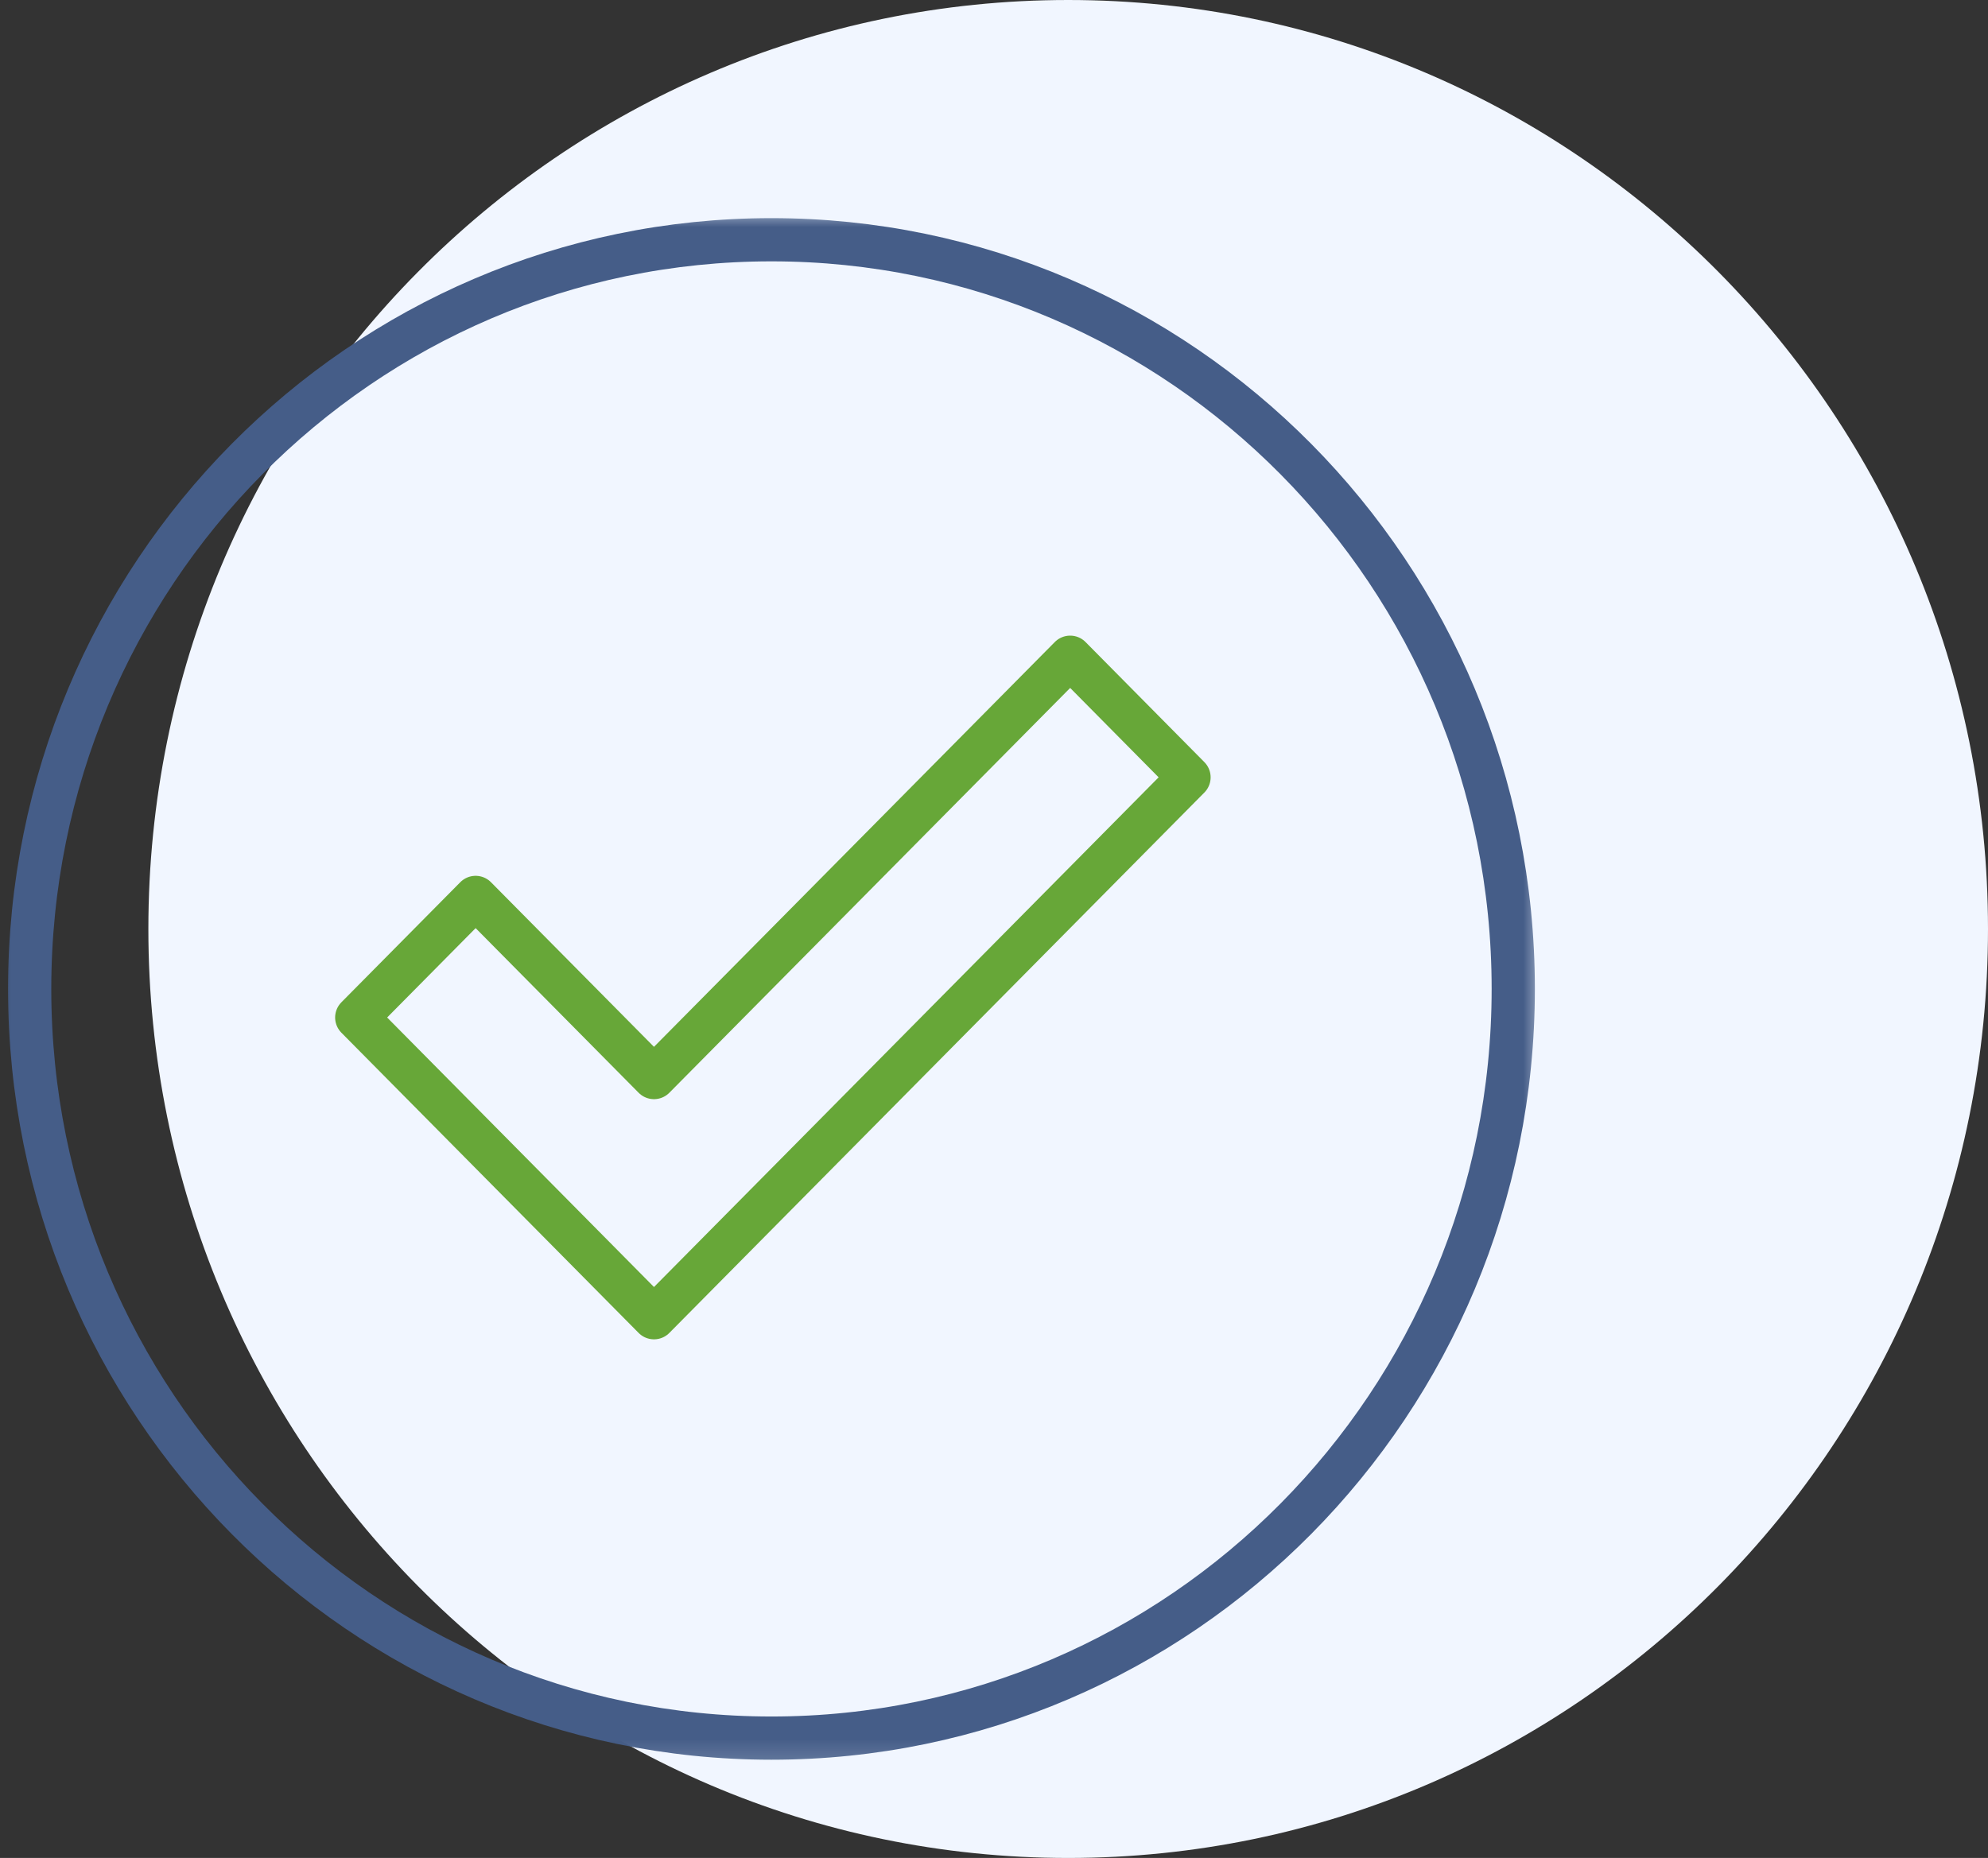
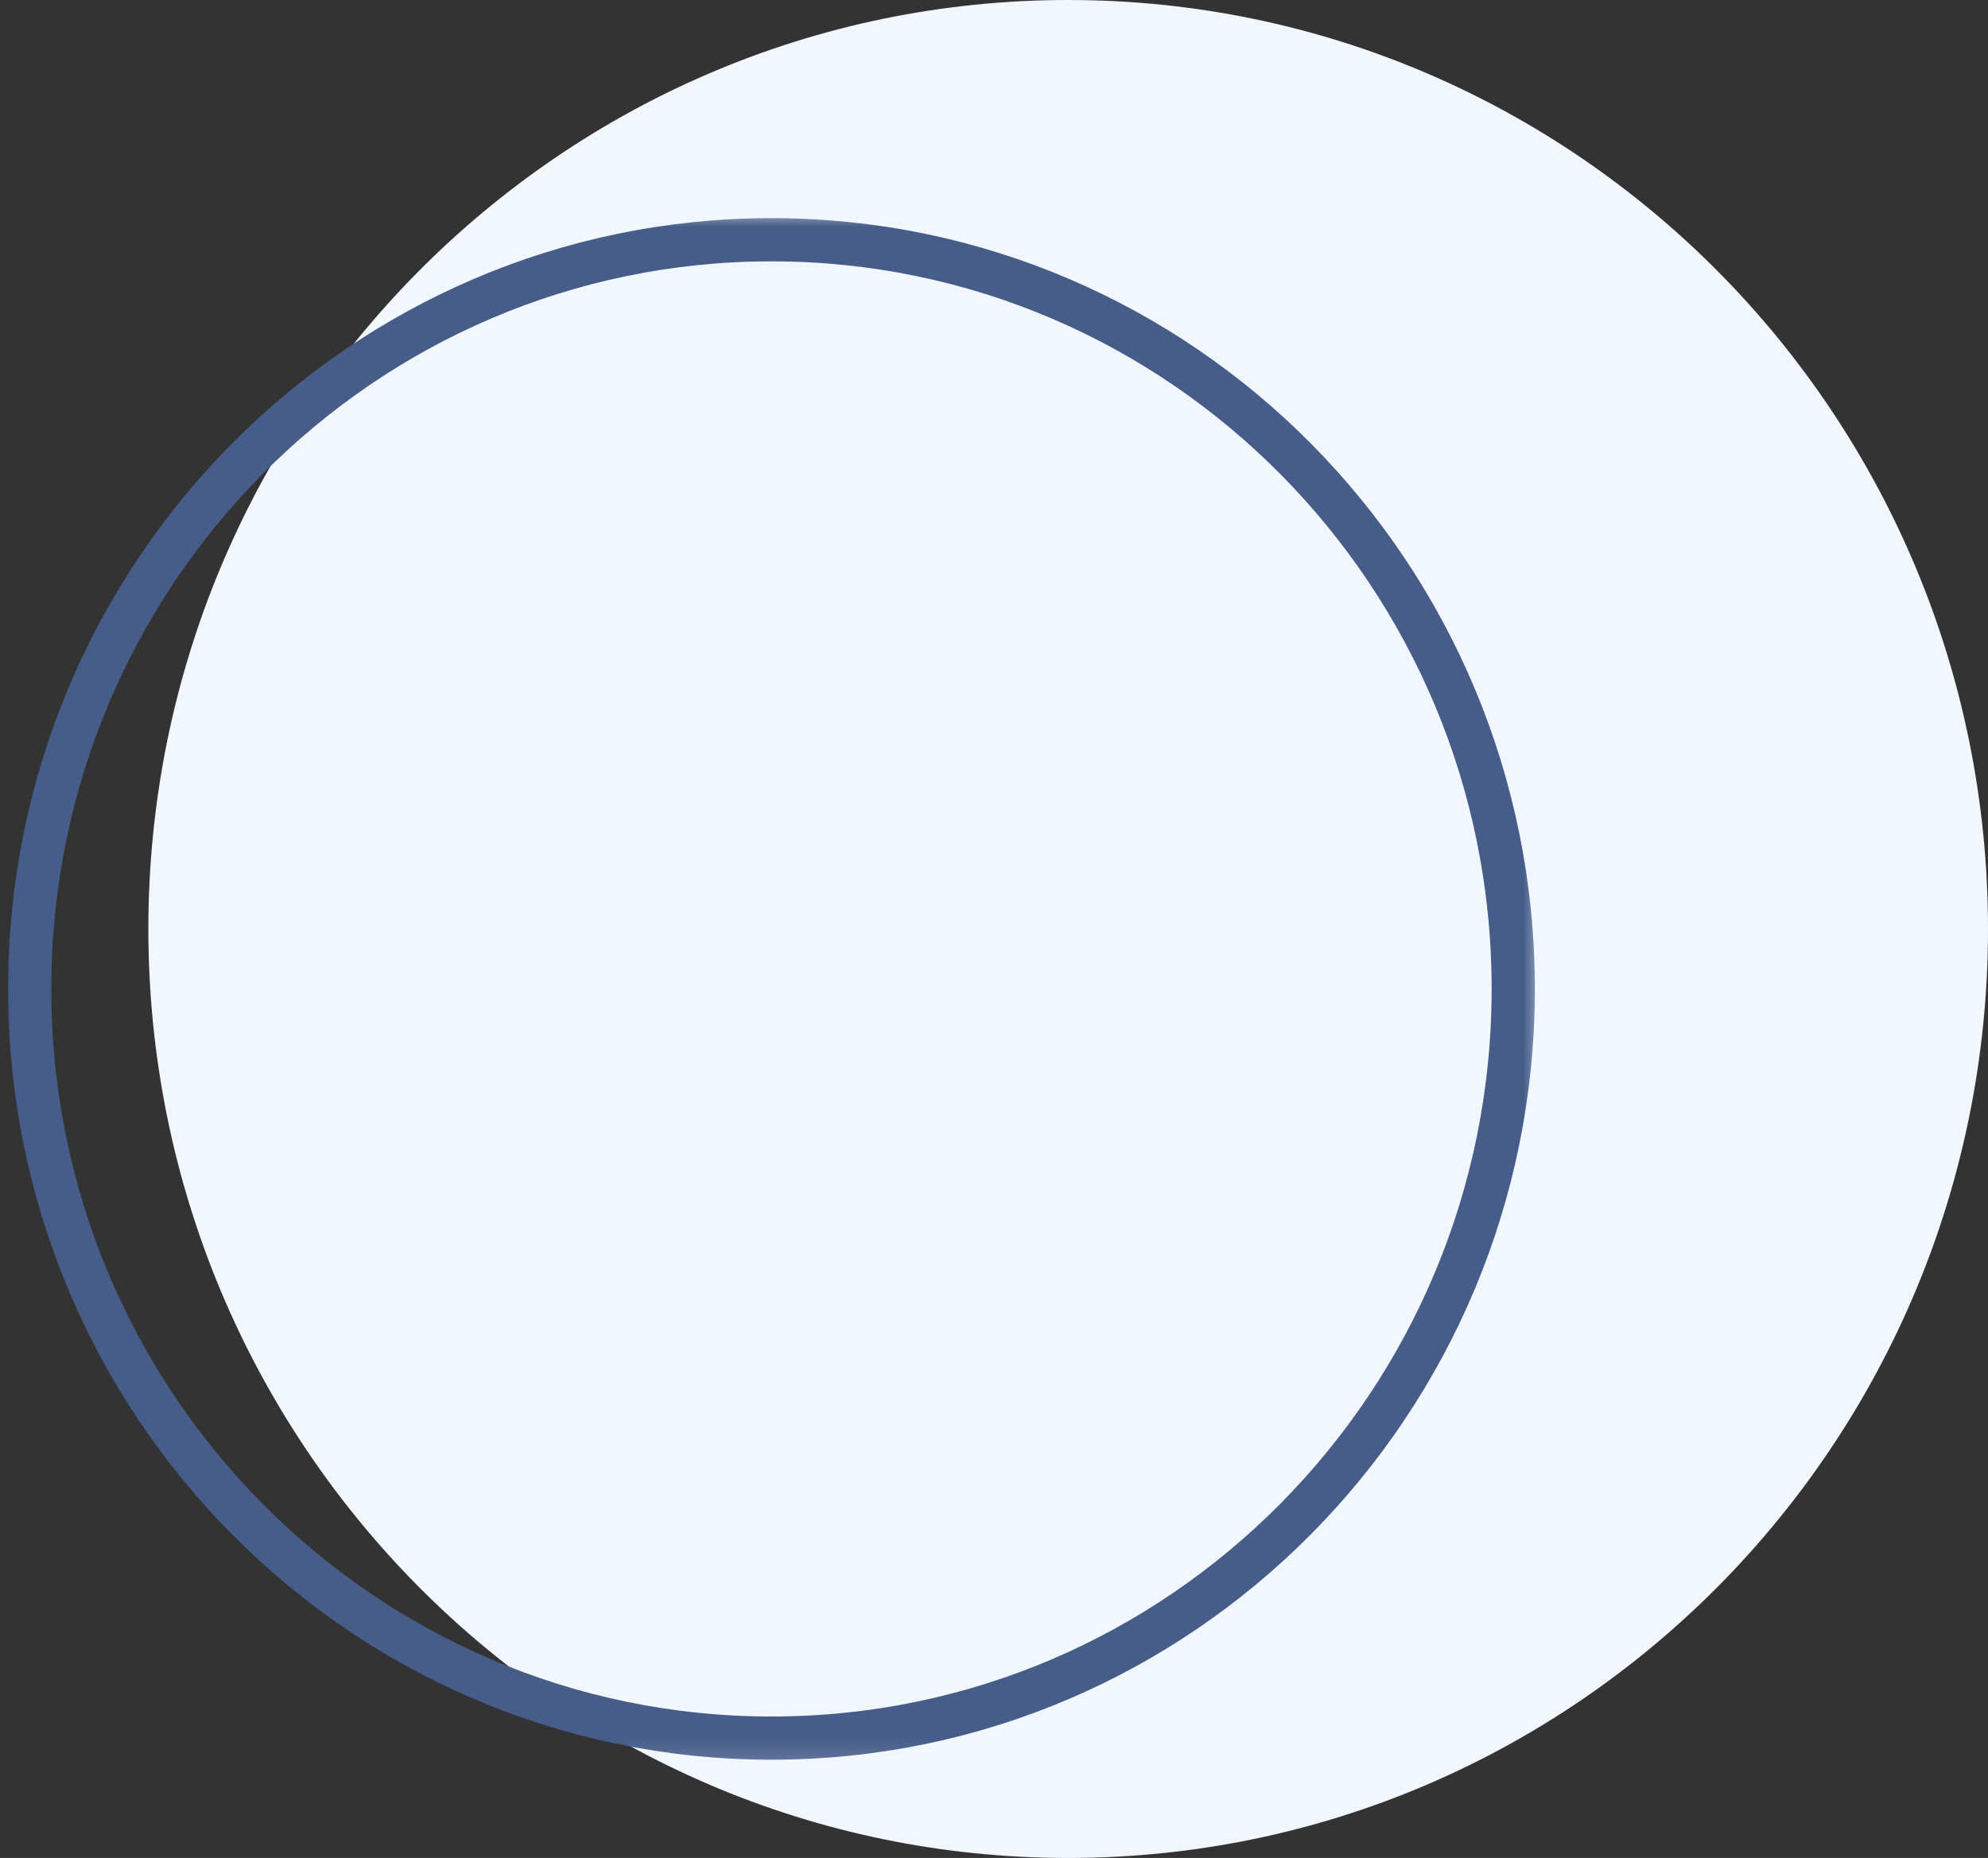
<svg xmlns="http://www.w3.org/2000/svg" width="92" height="86" viewBox="0 0 92 86" fill="none">
  <rect x="0" y="0" width="92" height="86" fill="#333333" stroke="none" />
  <g clip-path="url(#clip0_235_515)">
    <path d="M49.433 86C72.942 86 92 66.748 92 43C92 19.252 72.942 0 49.433 0C25.924 0 6.866 19.252 6.866 43C6.866 66.748 25.924 86 49.433 86Z" fill="#F1F6FF" />
-     <path d="M30.265 49.877L22.011 41.539L16.509 47.097L30.265 60.994L55.025 35.98L49.525 30.421L30.265 49.877Z" stroke="#67A738" stroke-width="2" stroke-linejoin="round" />
    <mask id="mask0_235_515" style="mask-type:luminance" maskUnits="userSpaceOnUse" x="0" y="9" width="72" height="73">
      <path d="M71.403 9.71H0V81.839H71.403V9.71Z" fill="white" />
    </mask>
    <g mask="url(#mask0_235_515)">
      <path d="M35.701 80.452C54.66 80.452 70.03 64.926 70.03 45.774C70.03 26.622 54.66 11.097 35.701 11.097C16.742 11.097 1.373 26.622 1.373 45.774C1.373 64.926 16.742 80.452 35.701 80.452Z" stroke="#455D88" stroke-width="2" stroke-linejoin="round" />
    </g>
  </g>
  <defs>
    <clipPath id="clip0_235_515">
      <rect width="92" height="86" fill="white" />
    </clipPath>
  </defs>
</svg>